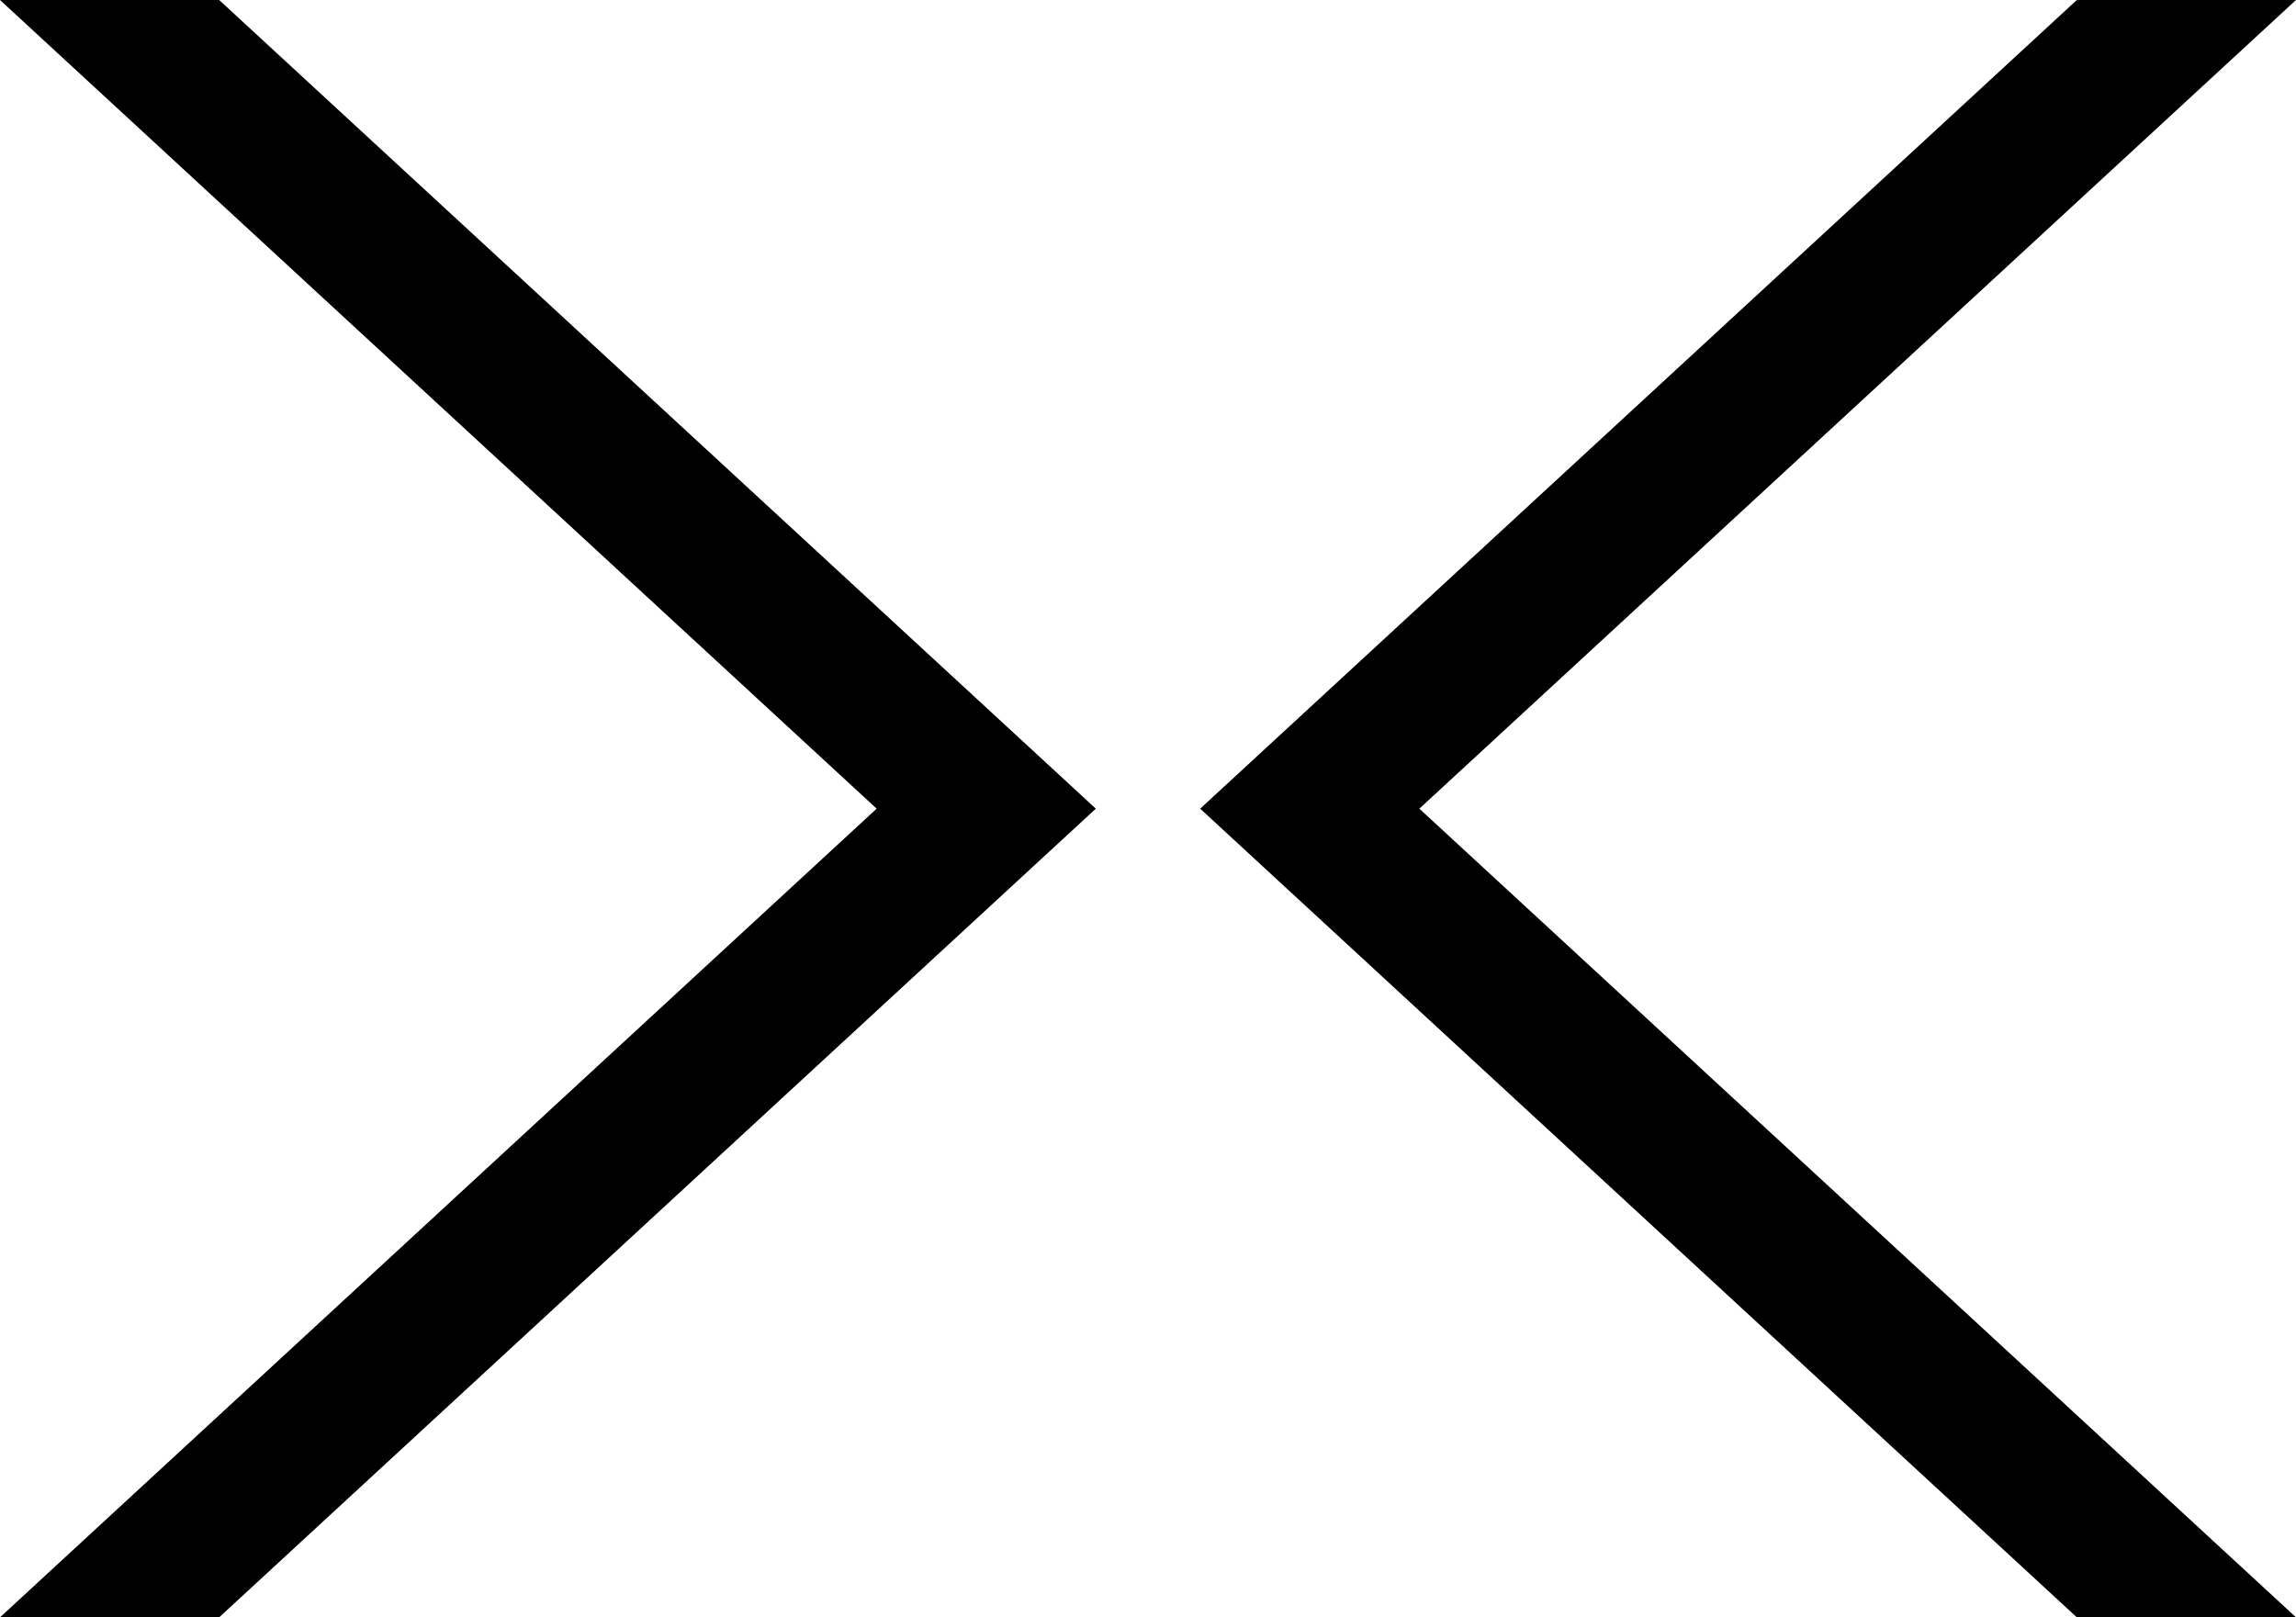
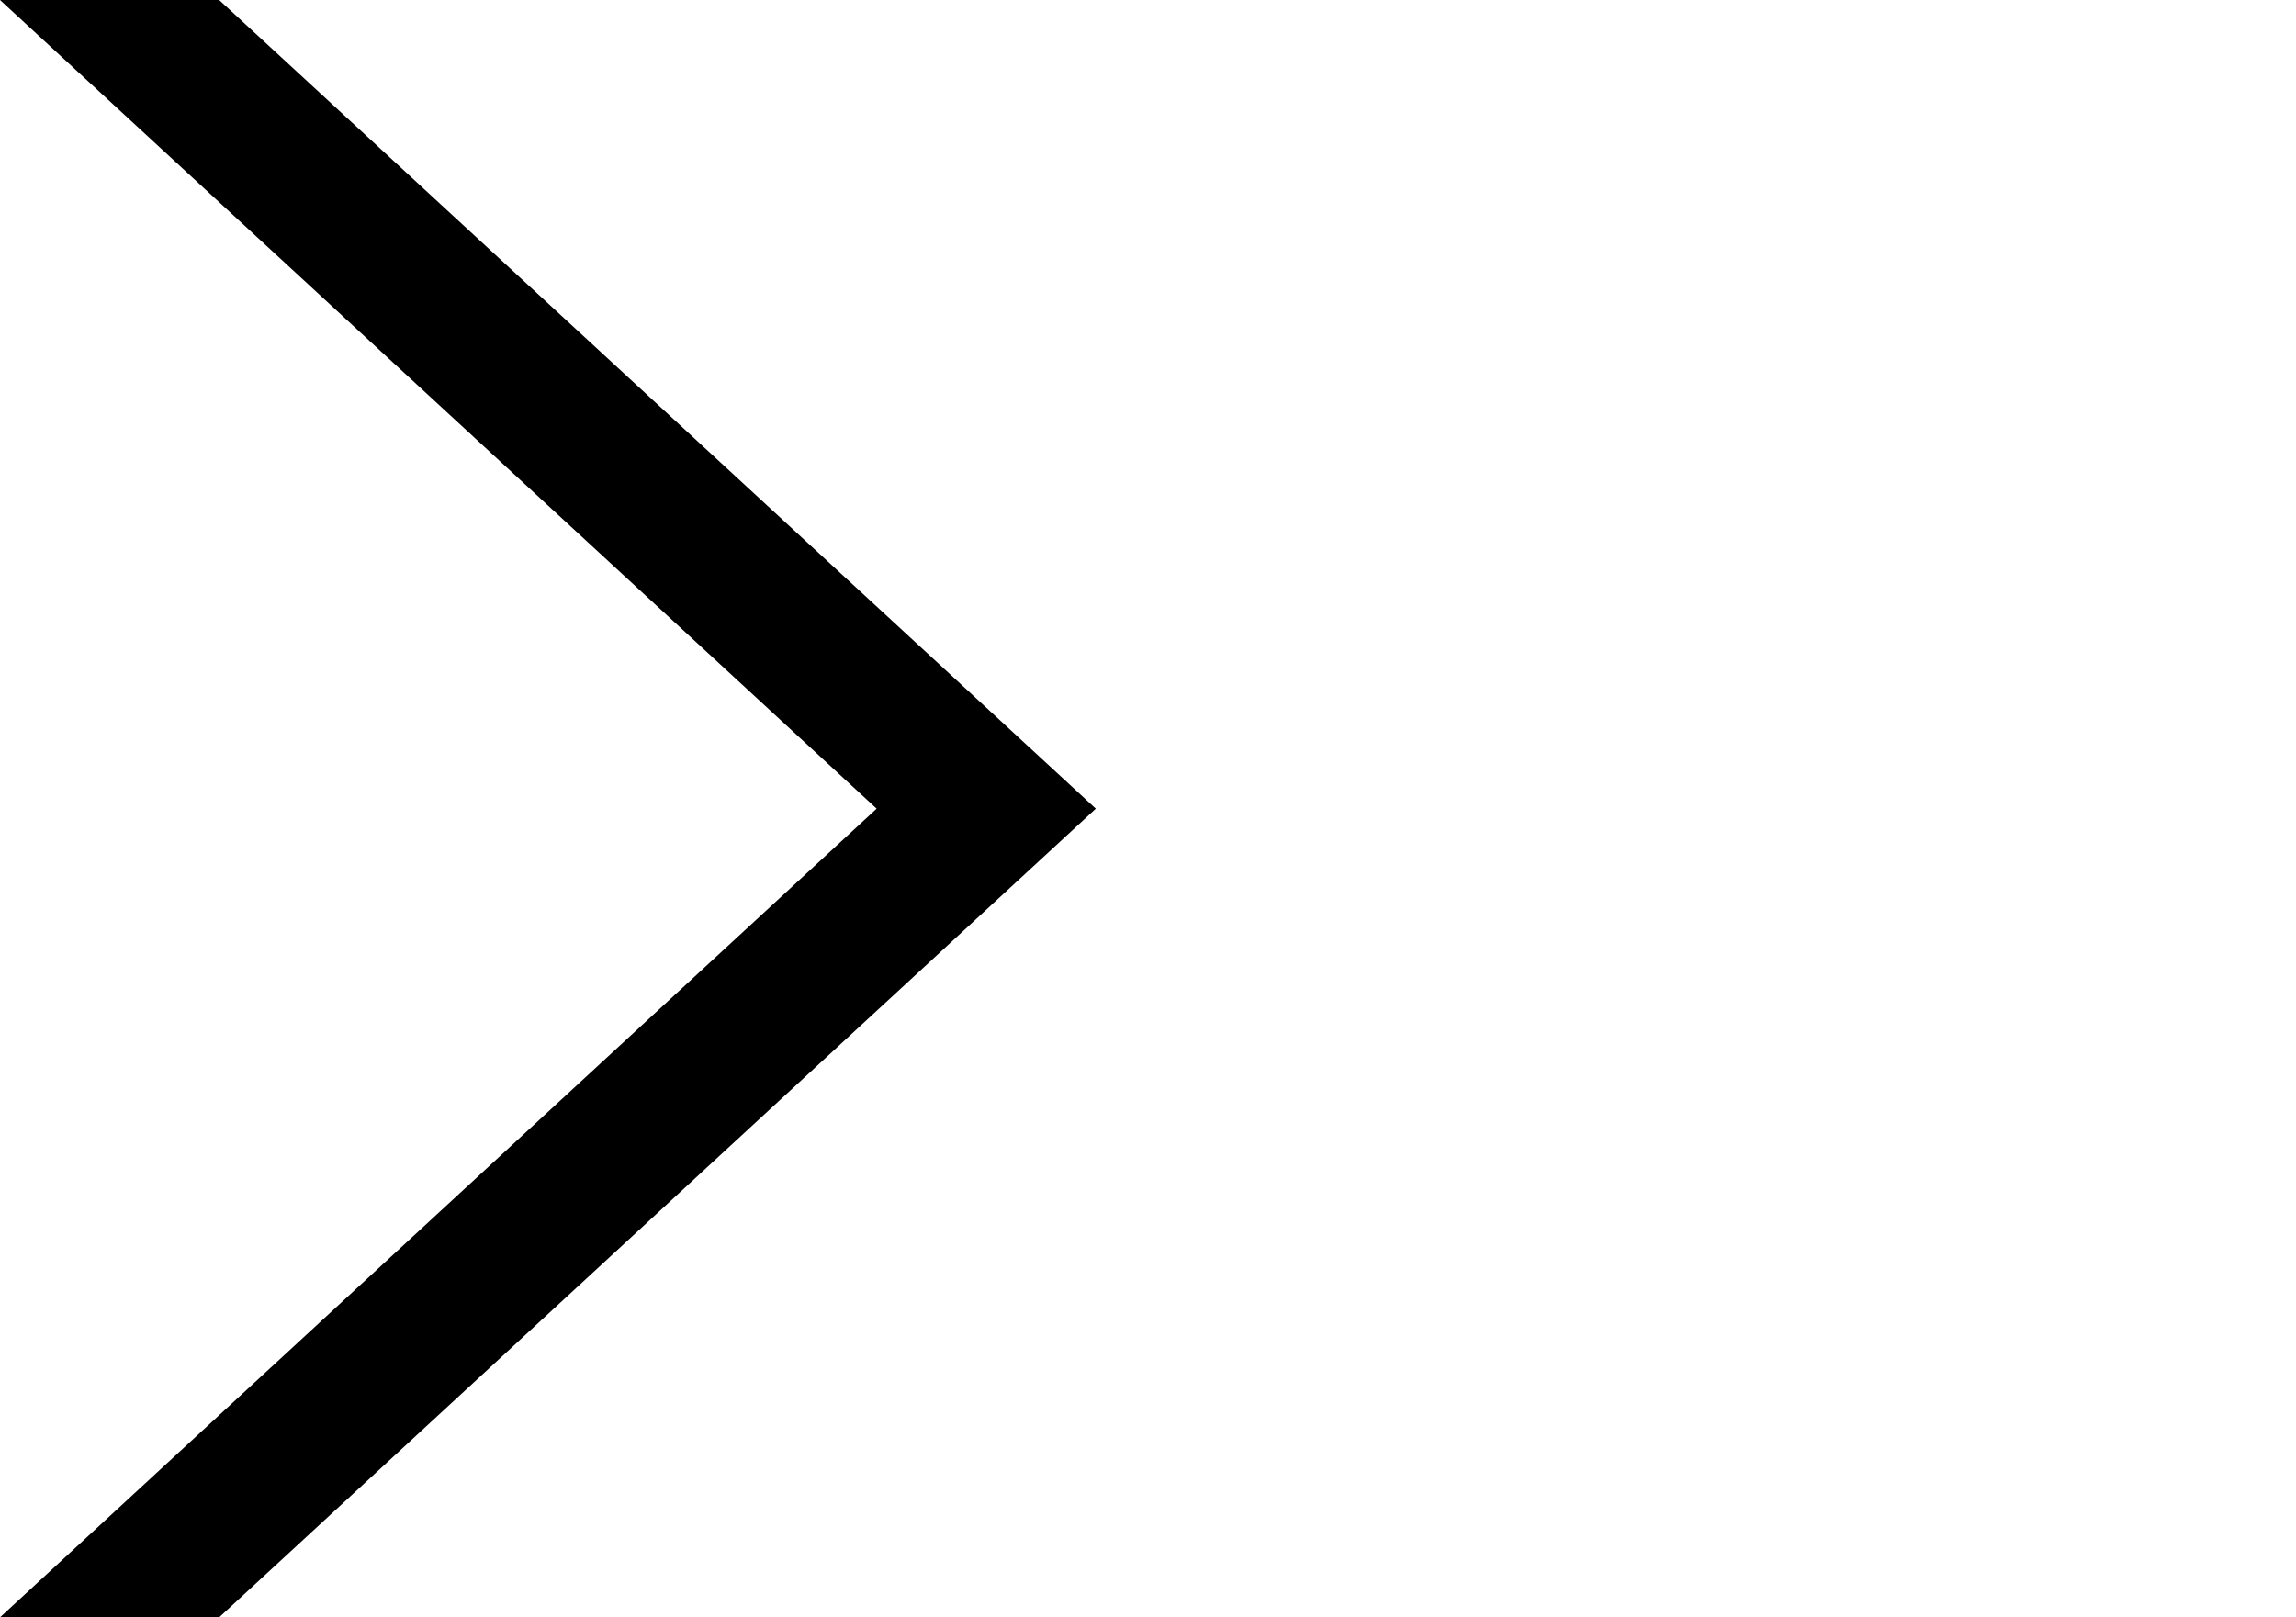
<svg xmlns="http://www.w3.org/2000/svg" width="44" height="31" viewBox="0 0 44 31" fill="none">
  <path fill-rule="evenodd" clip-rule="evenodd" d="M0 31L16.8 15.5L0 0H4.2L21 15.5L4.2 31H0Z" fill="black" />
-   <path fill-rule="evenodd" clip-rule="evenodd" d="M44 31L27.2 15.5L44 0H39.8L23 15.5L39.8 31H44Z" fill="black" />
</svg>